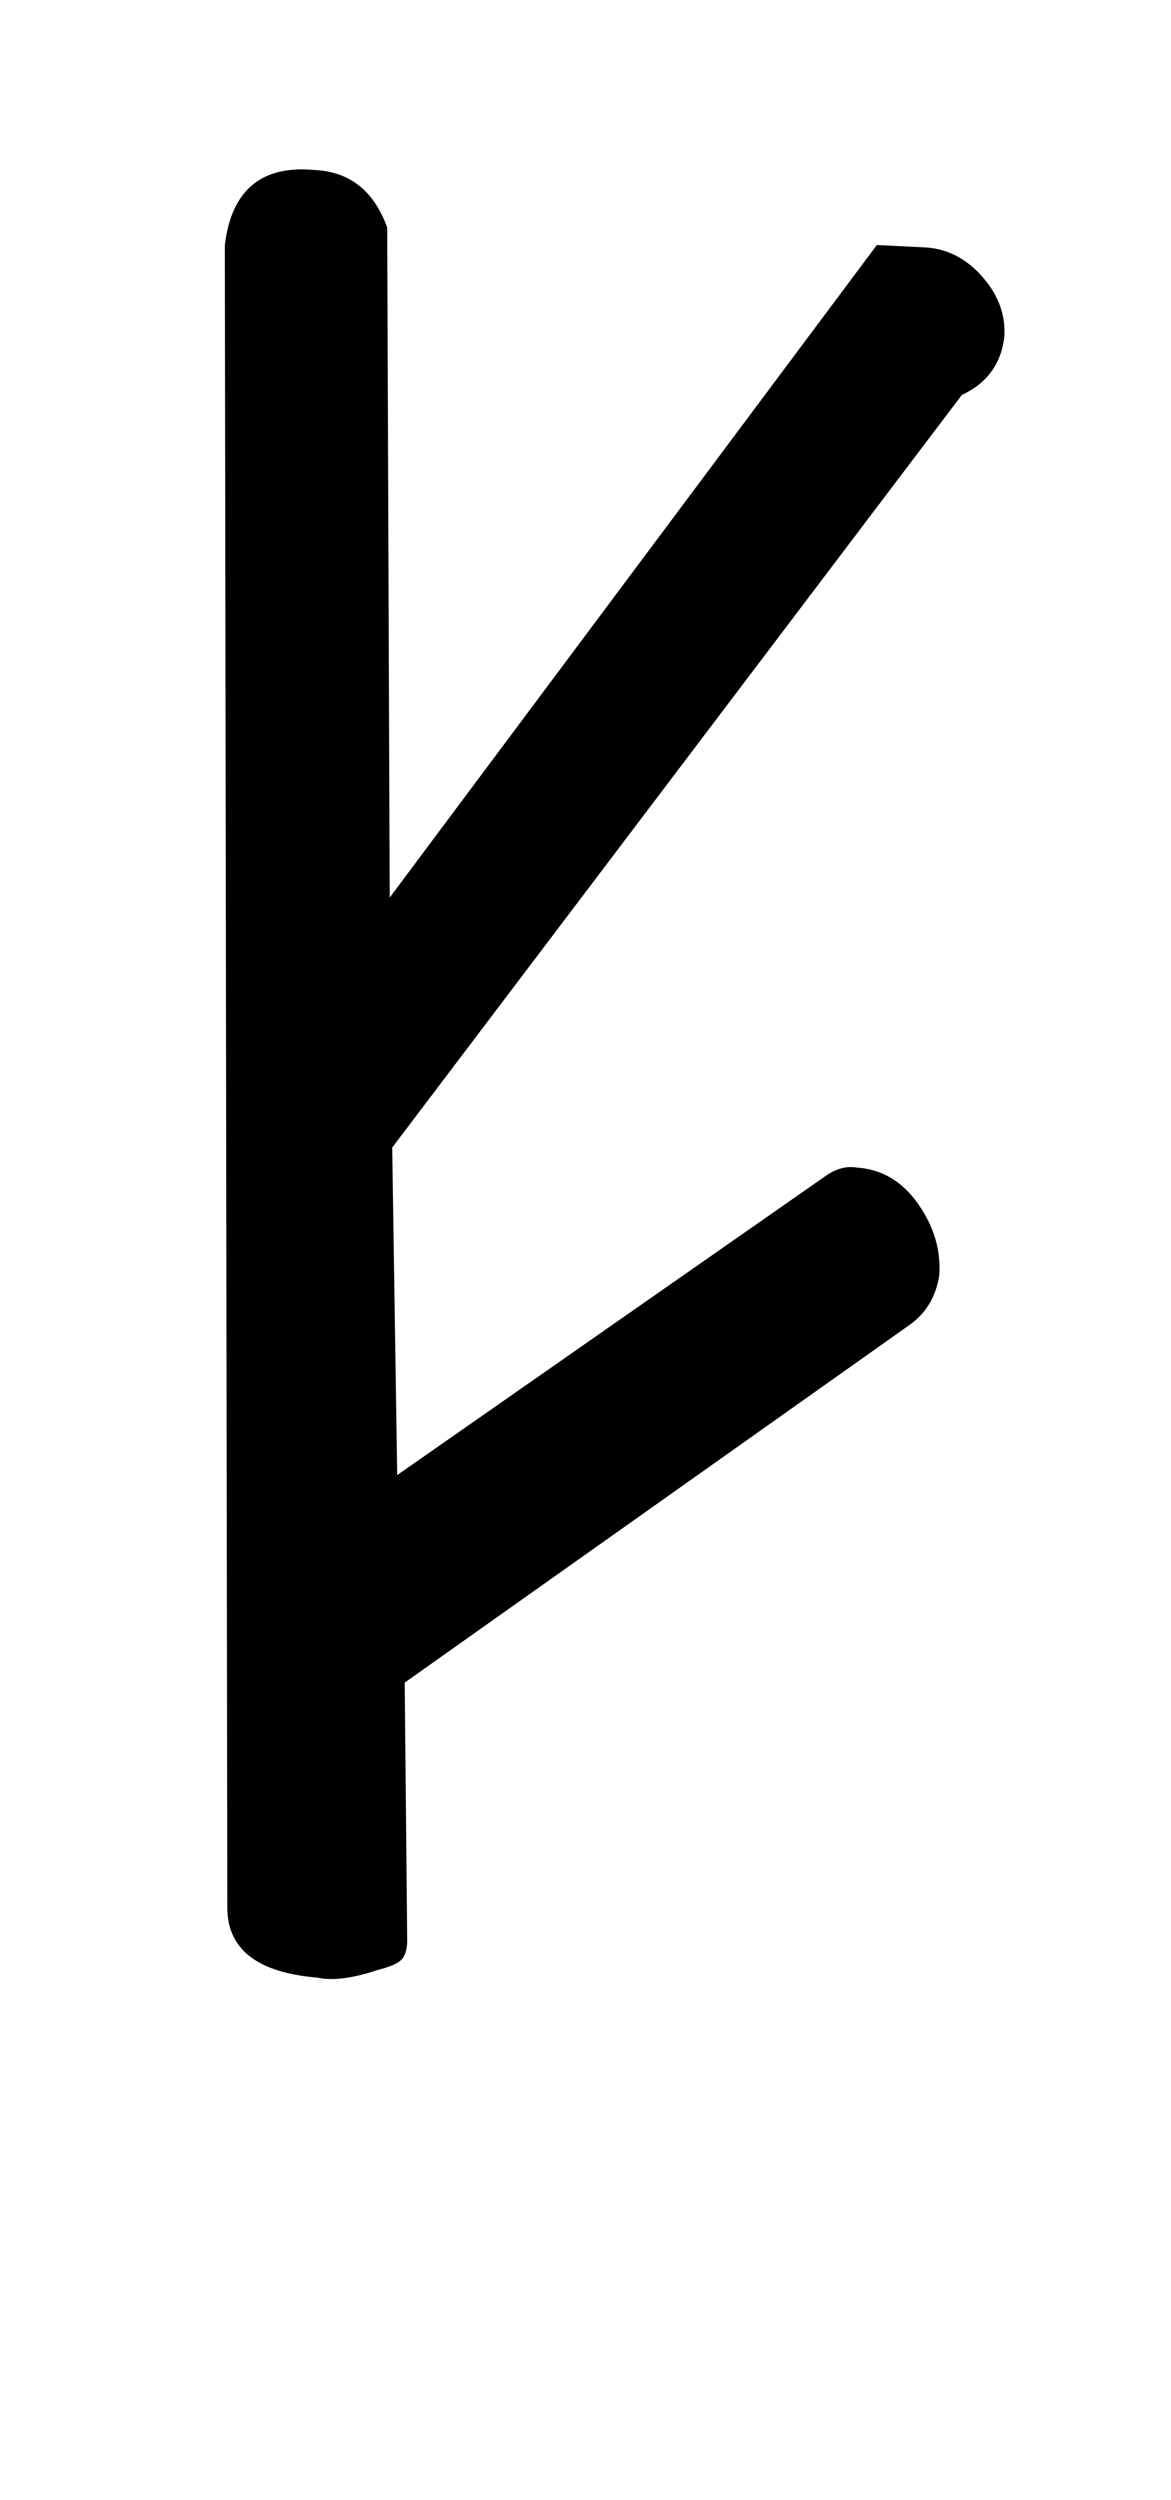
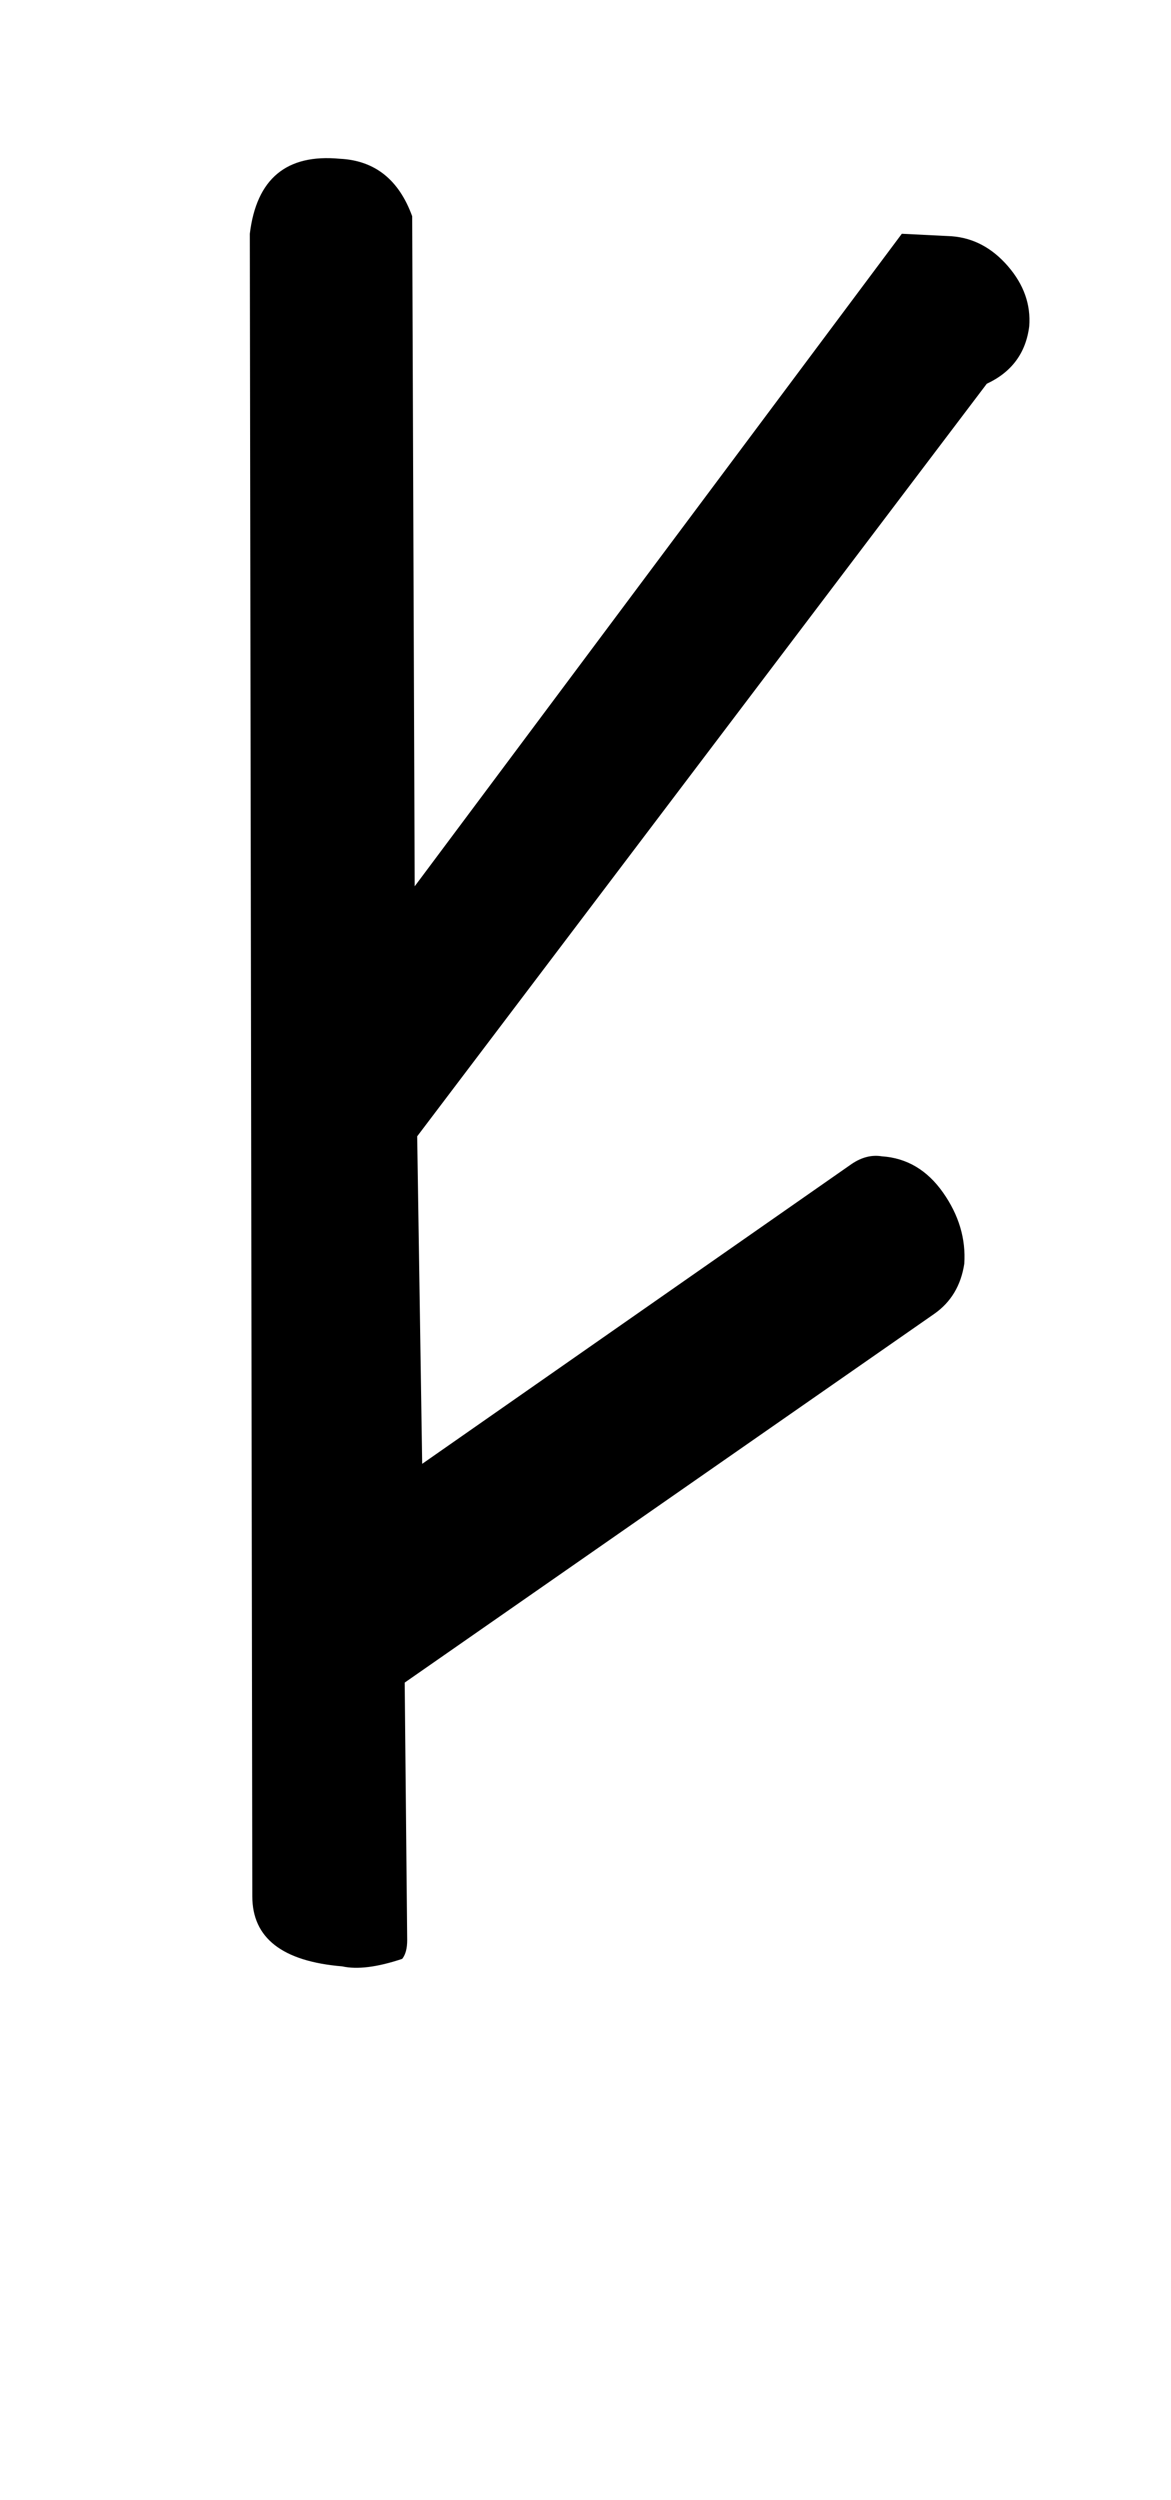
<svg xmlns="http://www.w3.org/2000/svg" version="1.1" width="15" height="32" viewBox="0 0 15 32">
  <title>oe</title>
-   <path d="M5.184 21.536l0.032 3.296q0 0.16-0.064 0.24t-0.32 0.144q-0.48 0.16-0.768 0.096-1.152-0.096-1.152-0.896l-0.032-21.28q0.128-1.056 1.152-0.96 0.672 0.032 0.928 0.736l0.032 8.576 6.24-8.352 0.64 0.032q0.416 0.032 0.72 0.384t0.272 0.768q-0.064 0.512-0.544 0.736l-7.296 9.632 0.064 4.192 5.504-3.84q0.192-0.128 0.384-0.096 0.48 0.032 0.784 0.464t0.272 0.912q-0.064 0.416-0.384 0.64z" />
+   <path d="M5.184 21.536l0.032 3.296q0 0.16-0.064 0.24q-0.48 0.16-0.768 0.096-1.152-0.096-1.152-0.896l-0.032-21.28q0.128-1.056 1.152-0.96 0.672 0.032 0.928 0.736l0.032 8.576 6.24-8.352 0.64 0.032q0.416 0.032 0.72 0.384t0.272 0.768q-0.064 0.512-0.544 0.736l-7.296 9.632 0.064 4.192 5.504-3.84q0.192-0.128 0.384-0.096 0.48 0.032 0.784 0.464t0.272 0.912q-0.064 0.416-0.384 0.64z" />
</svg>